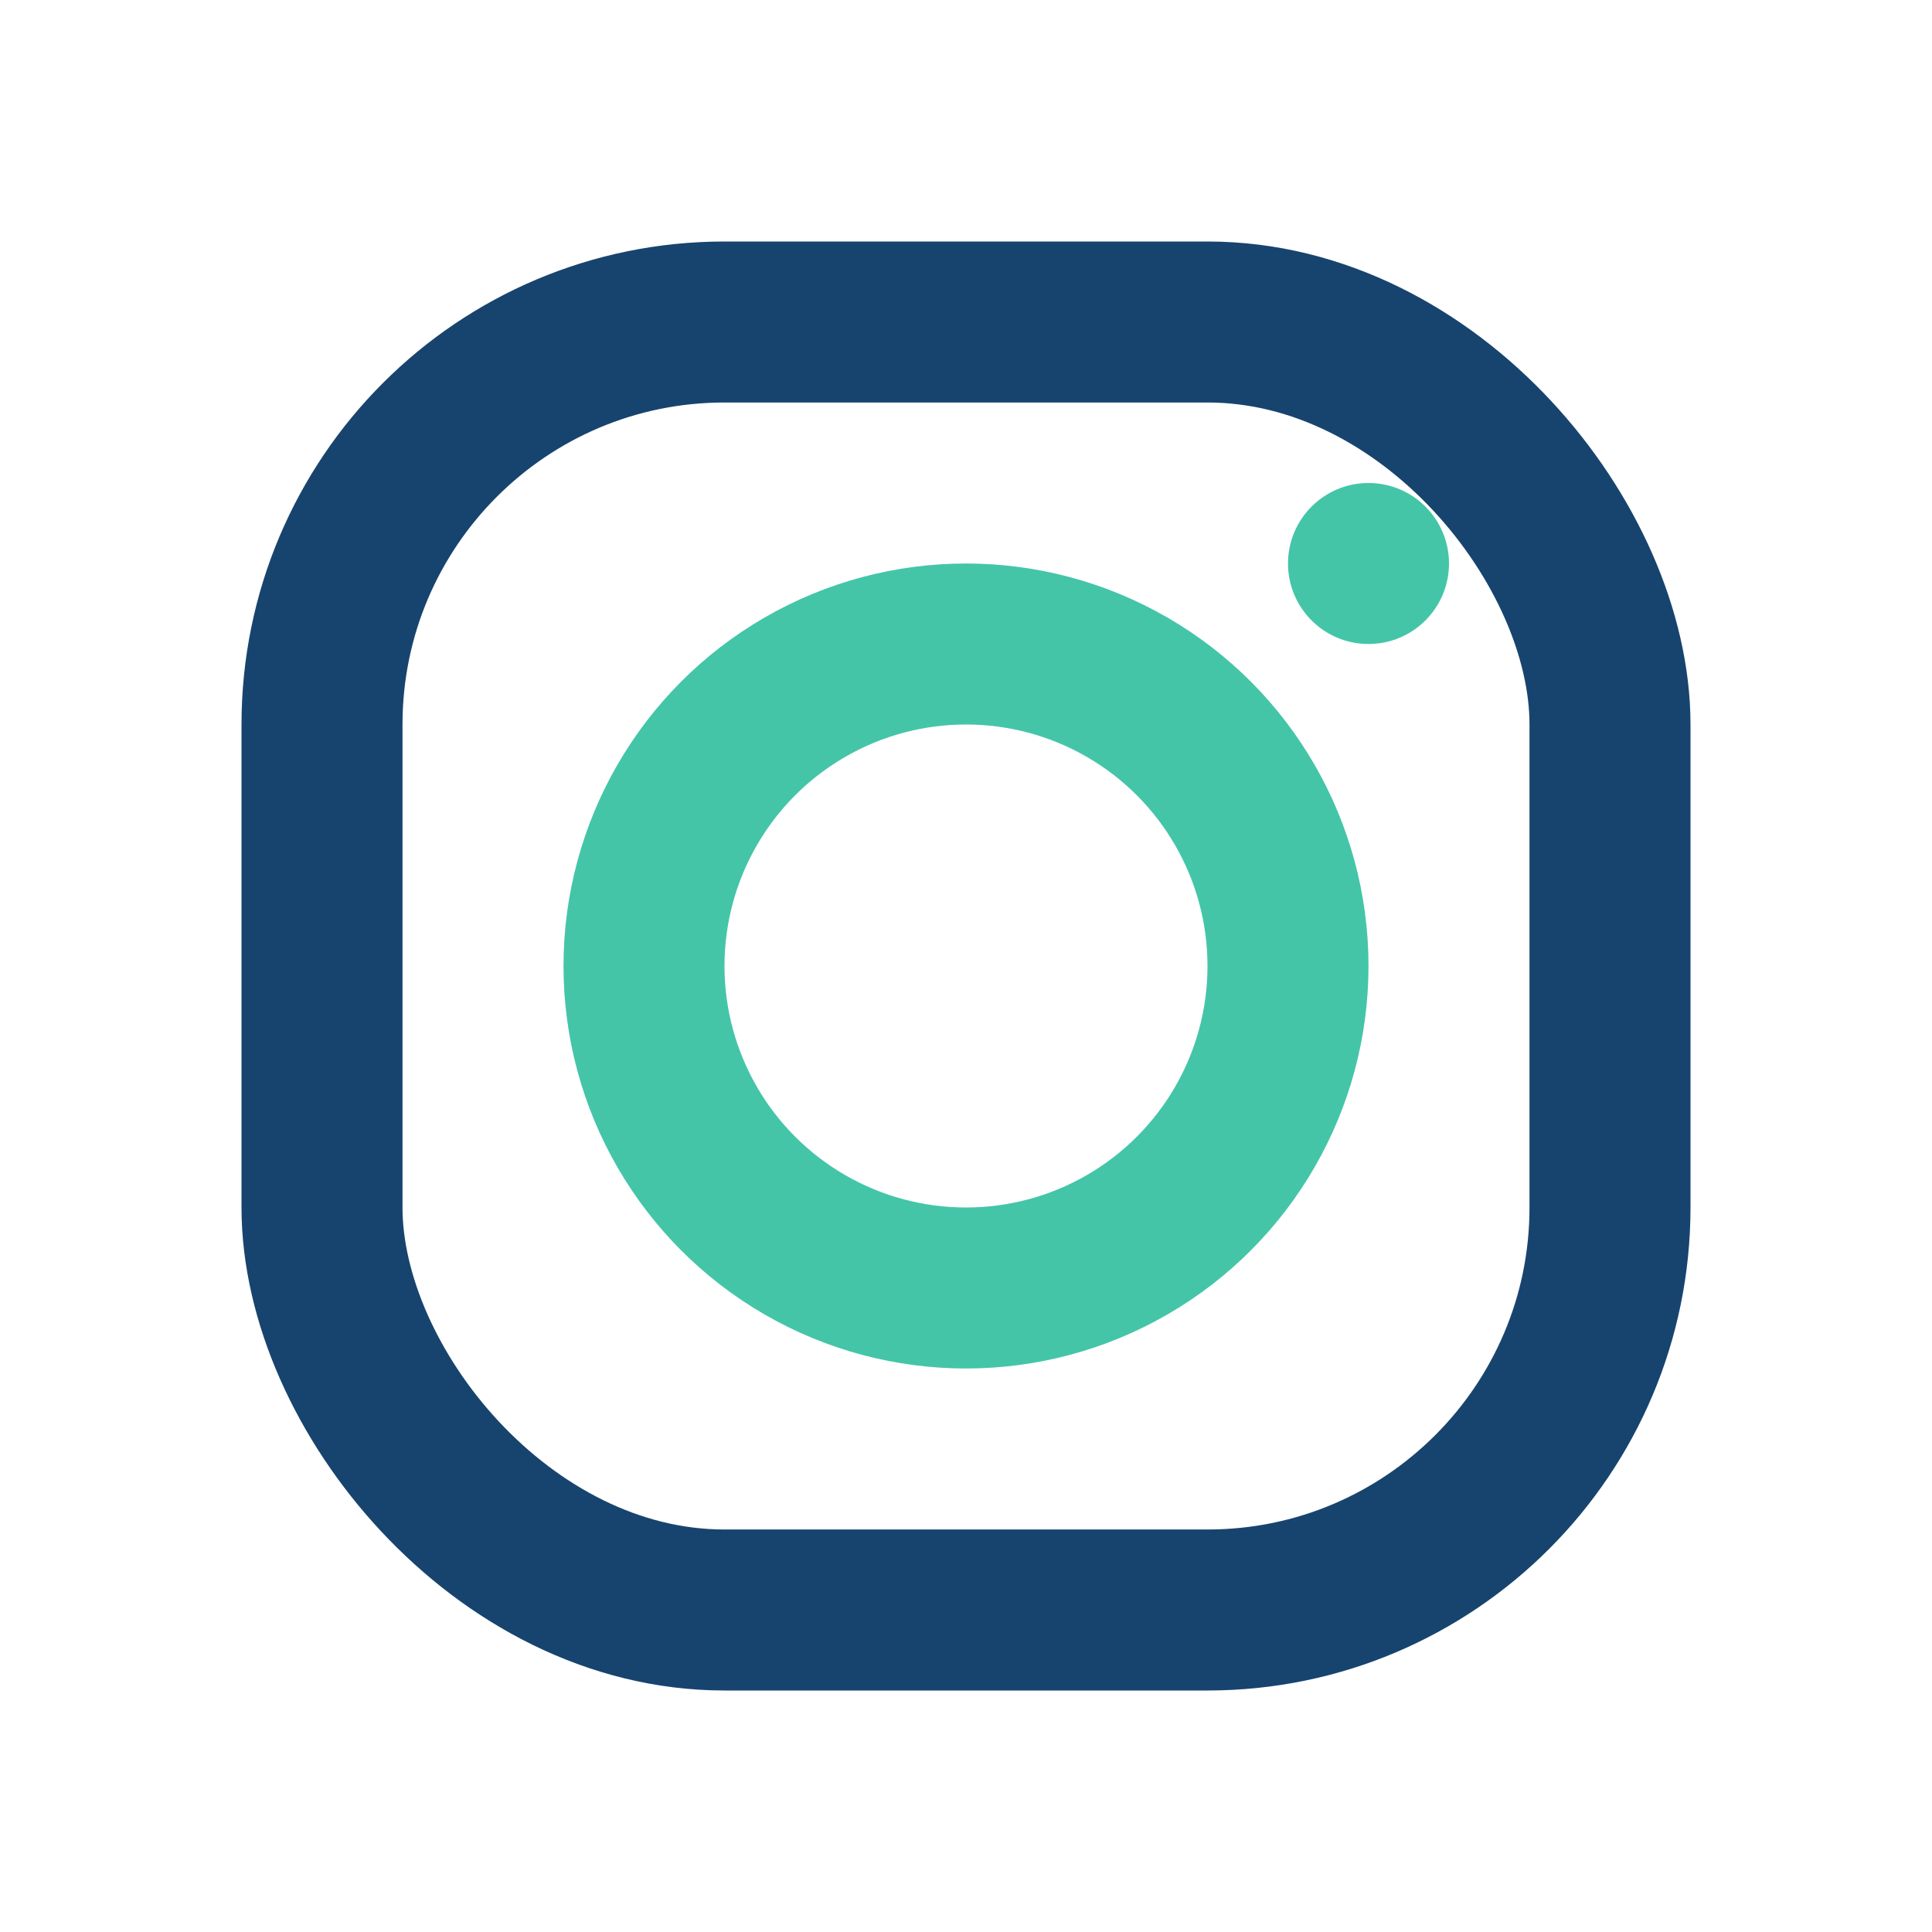
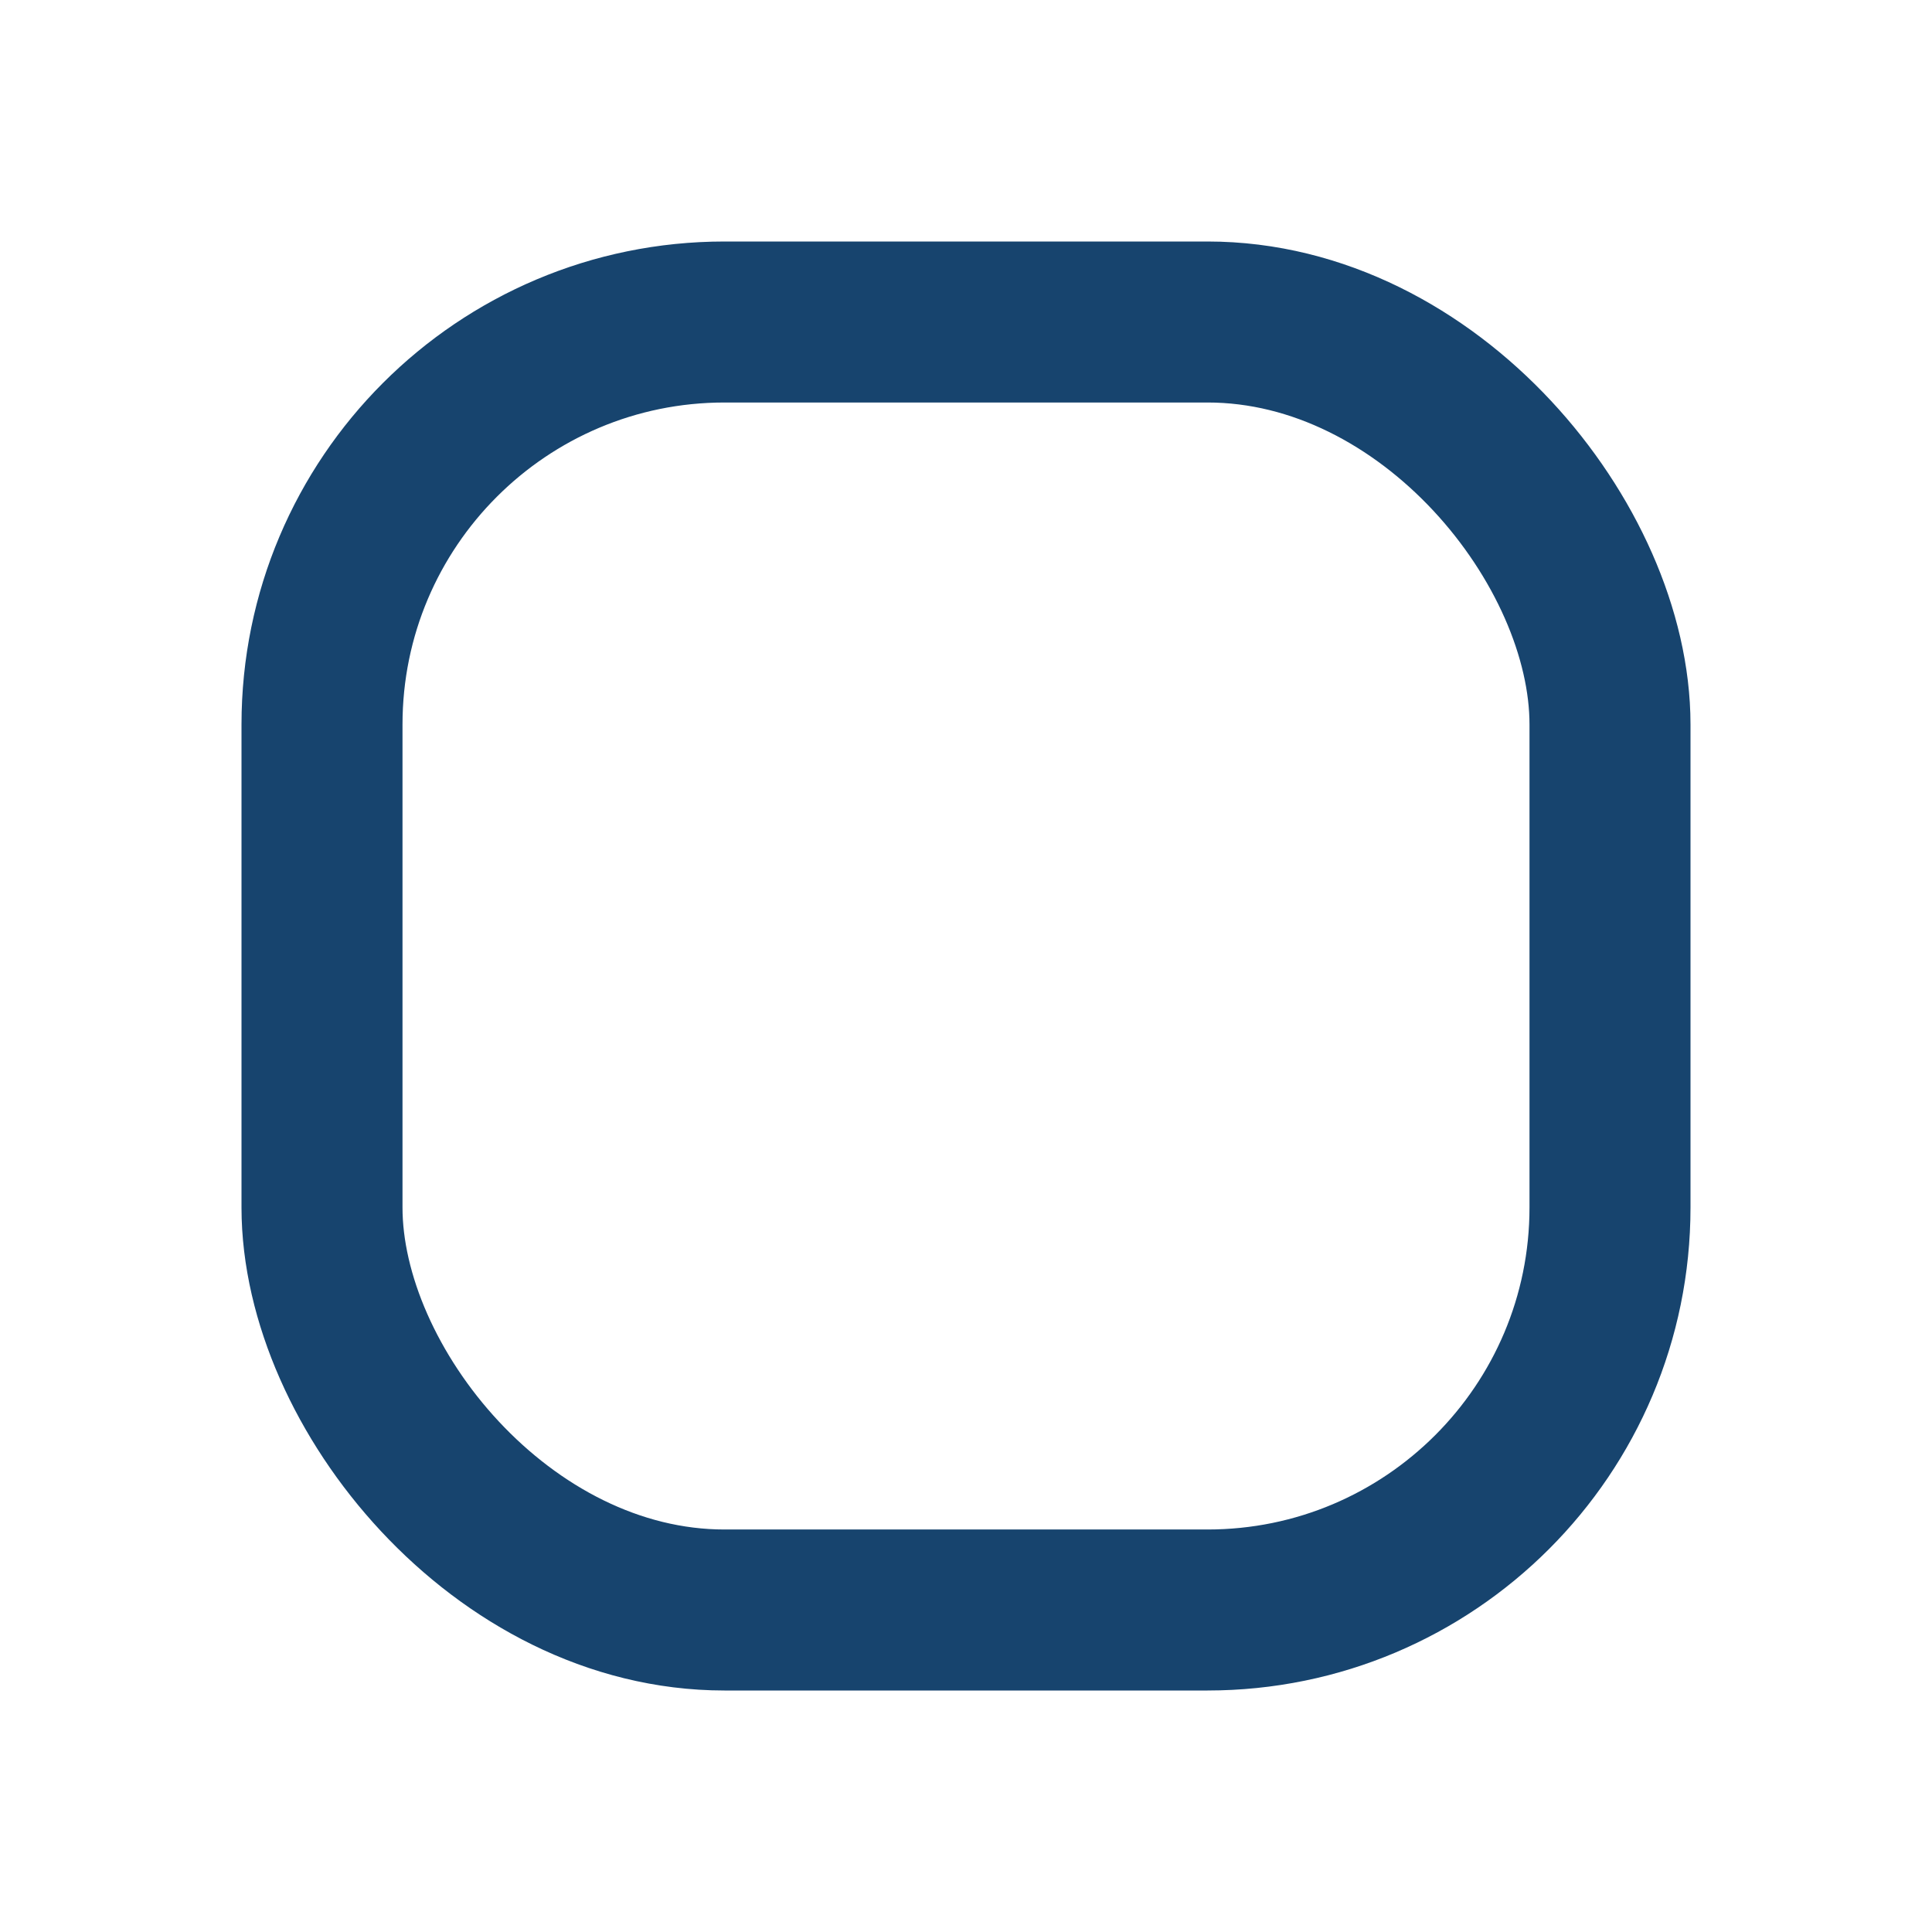
<svg xmlns="http://www.w3.org/2000/svg" width="24" height="24" viewBox="0 0 24 24">
  <rect x="4" y="4" width="16" height="16" rx="5" fill="none" stroke="#17446E" stroke-width="2" />
-   <circle cx="12" cy="12" r="4" stroke="#44C5A8" stroke-width="2" fill="none" />
-   <circle cx="17" cy="7" r="1" fill="#44C5A8" />
</svg>